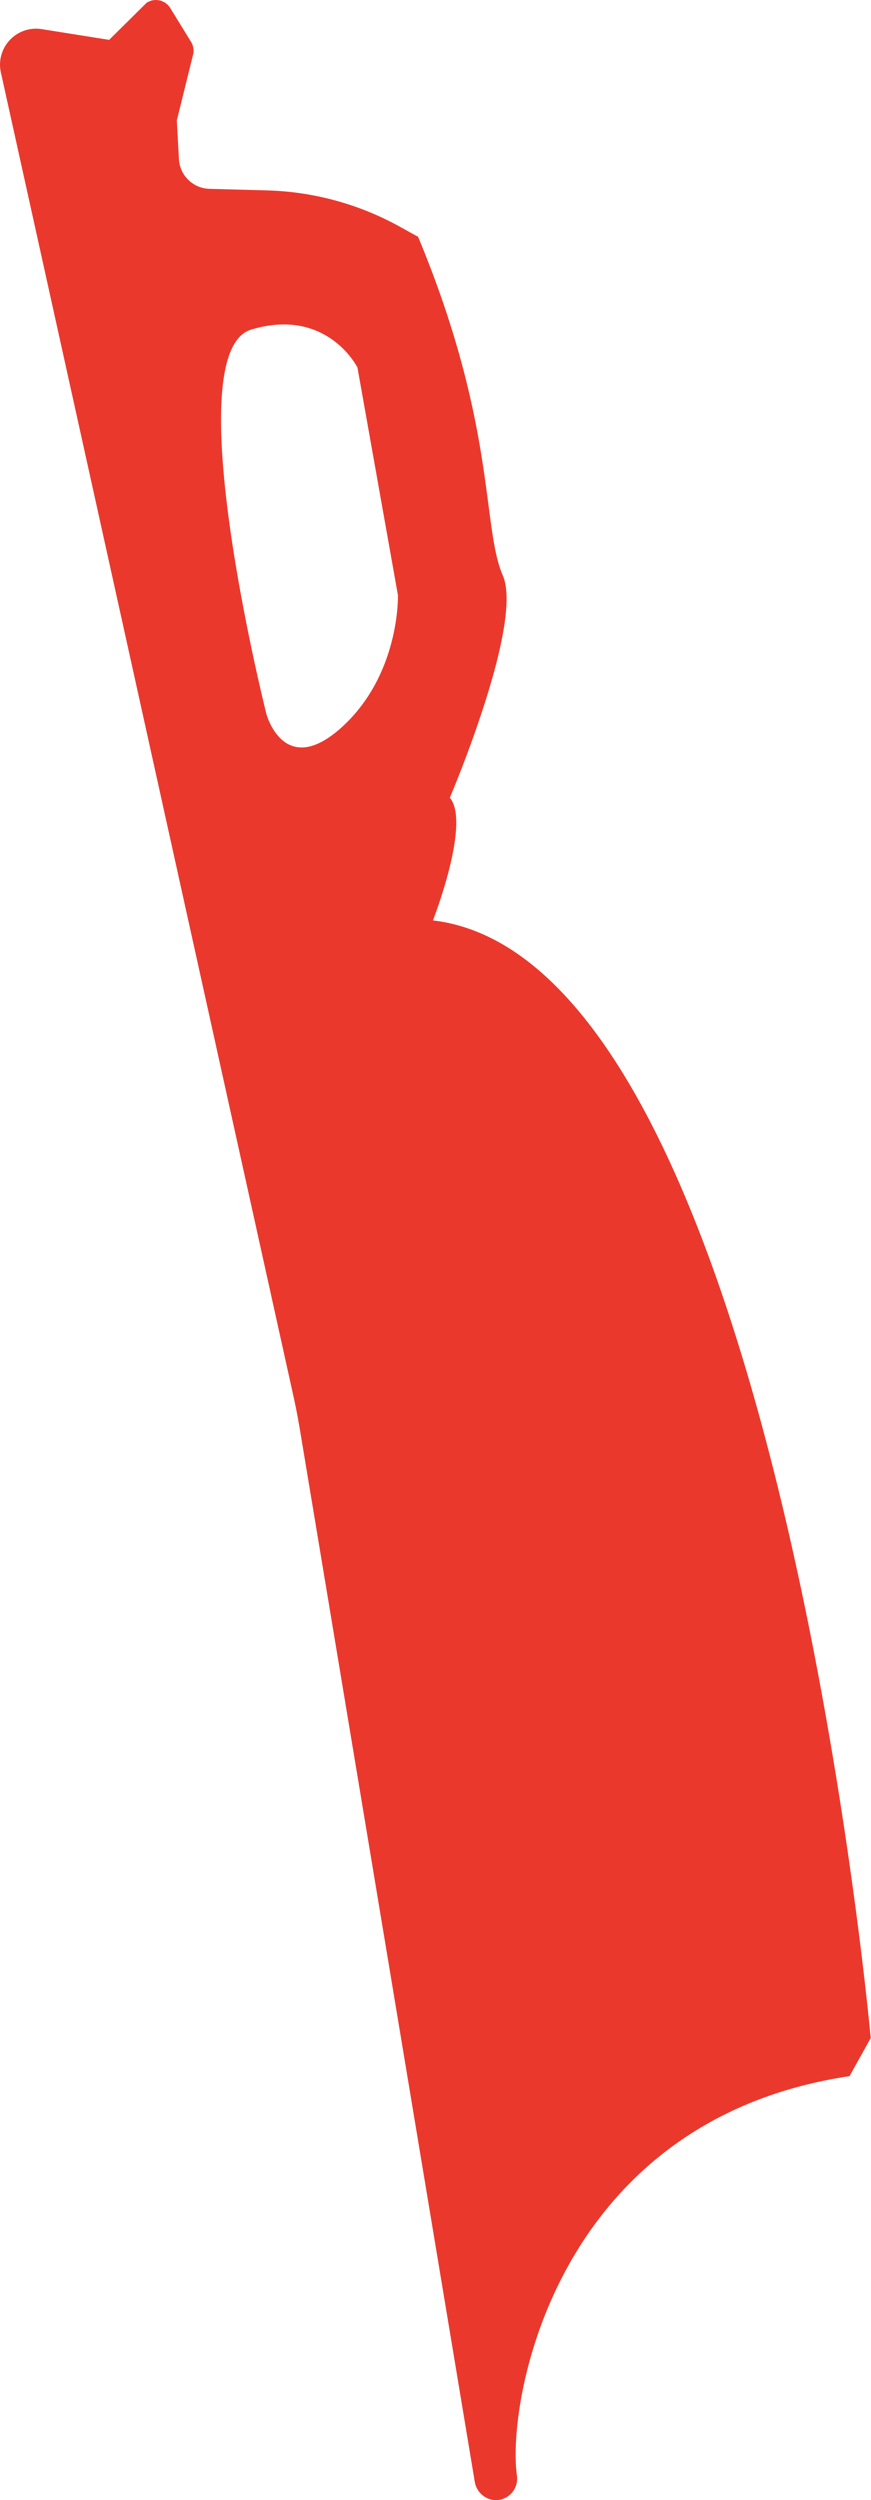
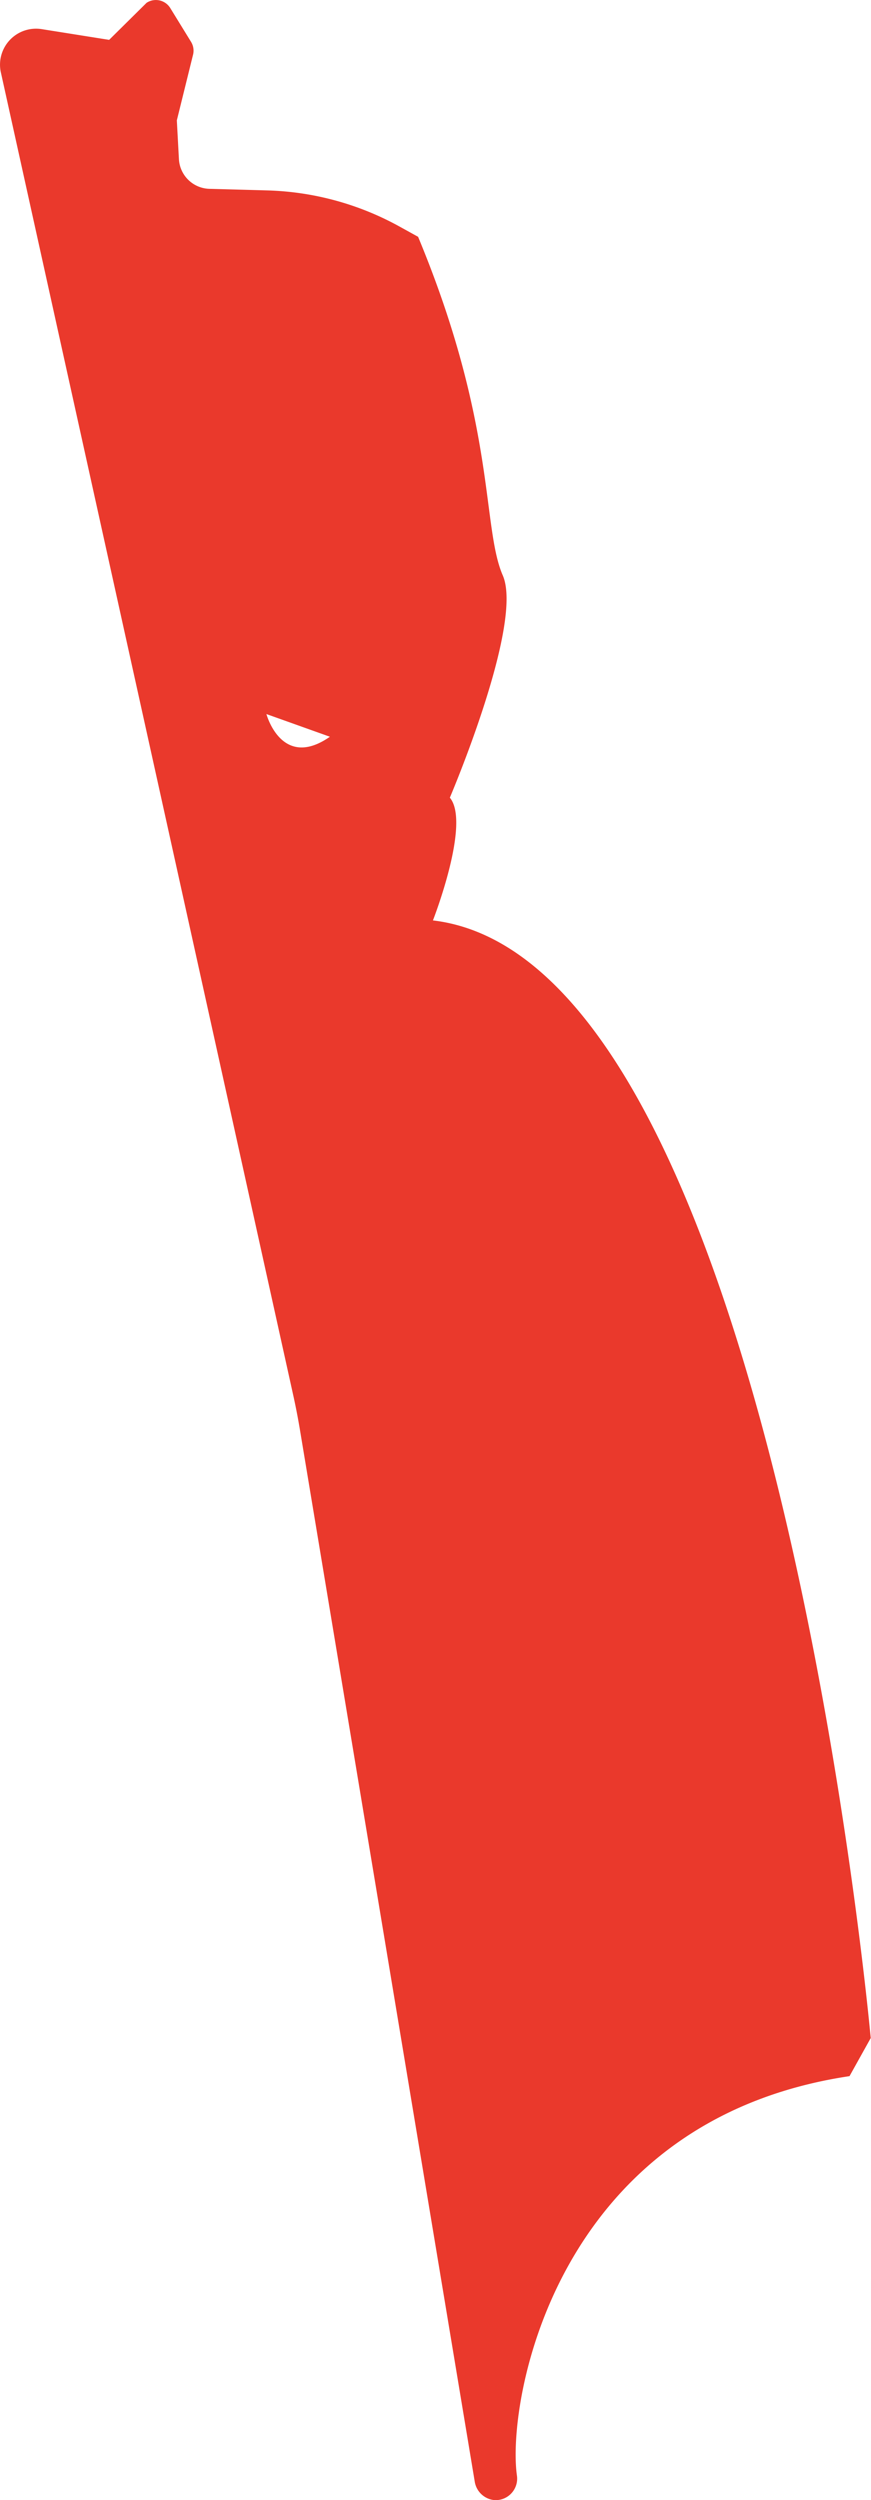
<svg xmlns="http://www.w3.org/2000/svg" id="Слой_1" data-name="Слой 1" viewBox="0 0 154.51 443.41">
  <defs>
    <style>.cls-1{fill:#ea392c;}</style>
  </defs>
-   <path class="cls-1" d="M76.8,163.24s6.76-17.27,3-21.77c0,0,13.14-30.79,9.39-39.42S88.09,75.5,74.17,42l-3.33-1.84a51.43,51.43,0,0,0-23.42-6.39l-10.27-.28a5.57,5.57,0,0,1-5.41-5.28l-.37-6.86L34.22,9.81a3,3,0,0,0-.33-2.39l-3.69-6A3,3,0,0,0,26,.5L19.36,7.07l-12-1.91A6.39,6.39,0,0,0,.12,12.69L52,247.37c.46,2.07.86,4.14,1.21,6.23l31,186.49a3.9,3.9,0,0,0,3.49,3.31,3.81,3.81,0,0,0,4-4.35c-1.84-13,6.67-63,59-70.84l3.76-6.75S137.24,170.37,76.8,163.24ZM60.72,128.89c-10.32,9.42-13.46-2.25-13.46-2.25S31.11,62.49,44.57,58.45s18.84,6.73,18.84,6.73l7.18,40.38S71,119.47,60.72,128.89Z" />
+   <path class="cls-1" d="M76.8,163.24s6.76-17.27,3-21.77c0,0,13.14-30.79,9.39-39.42S88.09,75.5,74.17,42l-3.33-1.84a51.43,51.43,0,0,0-23.42-6.39l-10.27-.28a5.57,5.57,0,0,1-5.41-5.28l-.37-6.86L34.22,9.81a3,3,0,0,0-.33-2.39l-3.69-6A3,3,0,0,0,26,.5L19.36,7.07l-12-1.91A6.39,6.39,0,0,0,.12,12.69L52,247.37c.46,2.07.86,4.14,1.21,6.23l31,186.49a3.9,3.9,0,0,0,3.49,3.31,3.81,3.81,0,0,0,4-4.35c-1.84-13,6.67-63,59-70.84l3.76-6.75S137.24,170.37,76.8,163.24ZM60.72,128.89c-10.32,9.42-13.46-2.25-13.46-2.25s18.84,6.73,18.84,6.73l7.18,40.38S71,119.47,60.72,128.89Z" />
</svg>